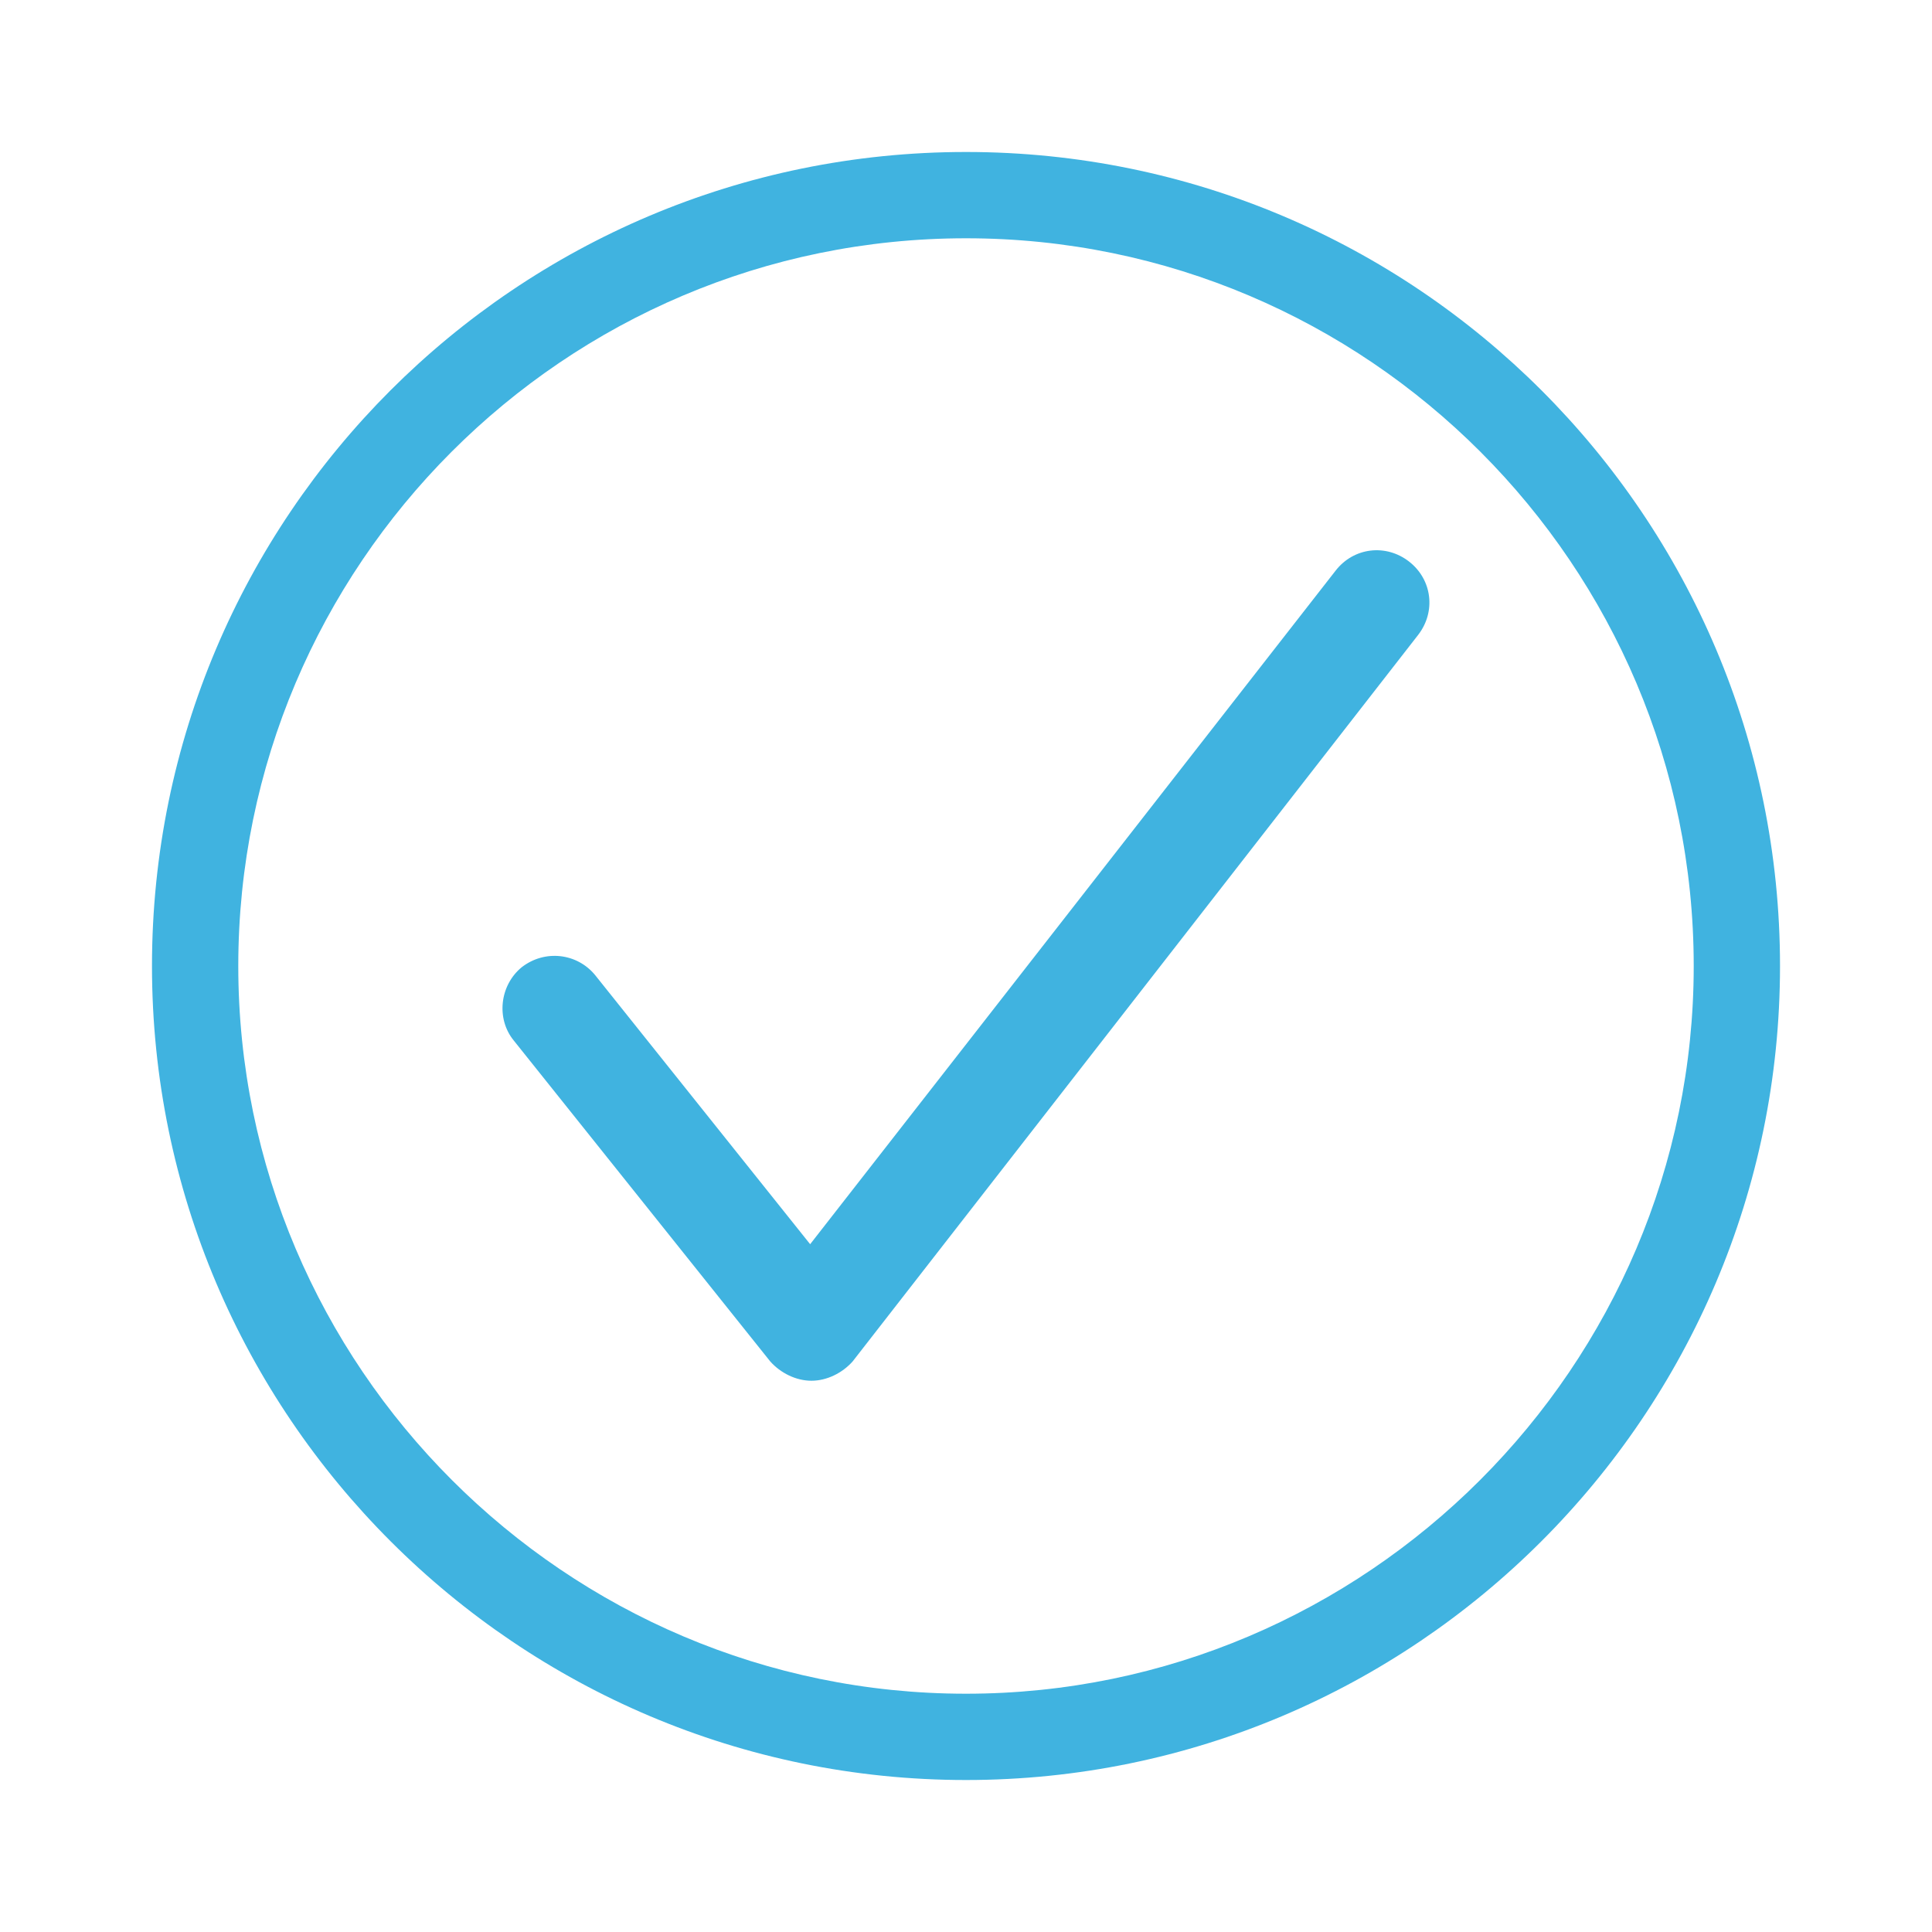
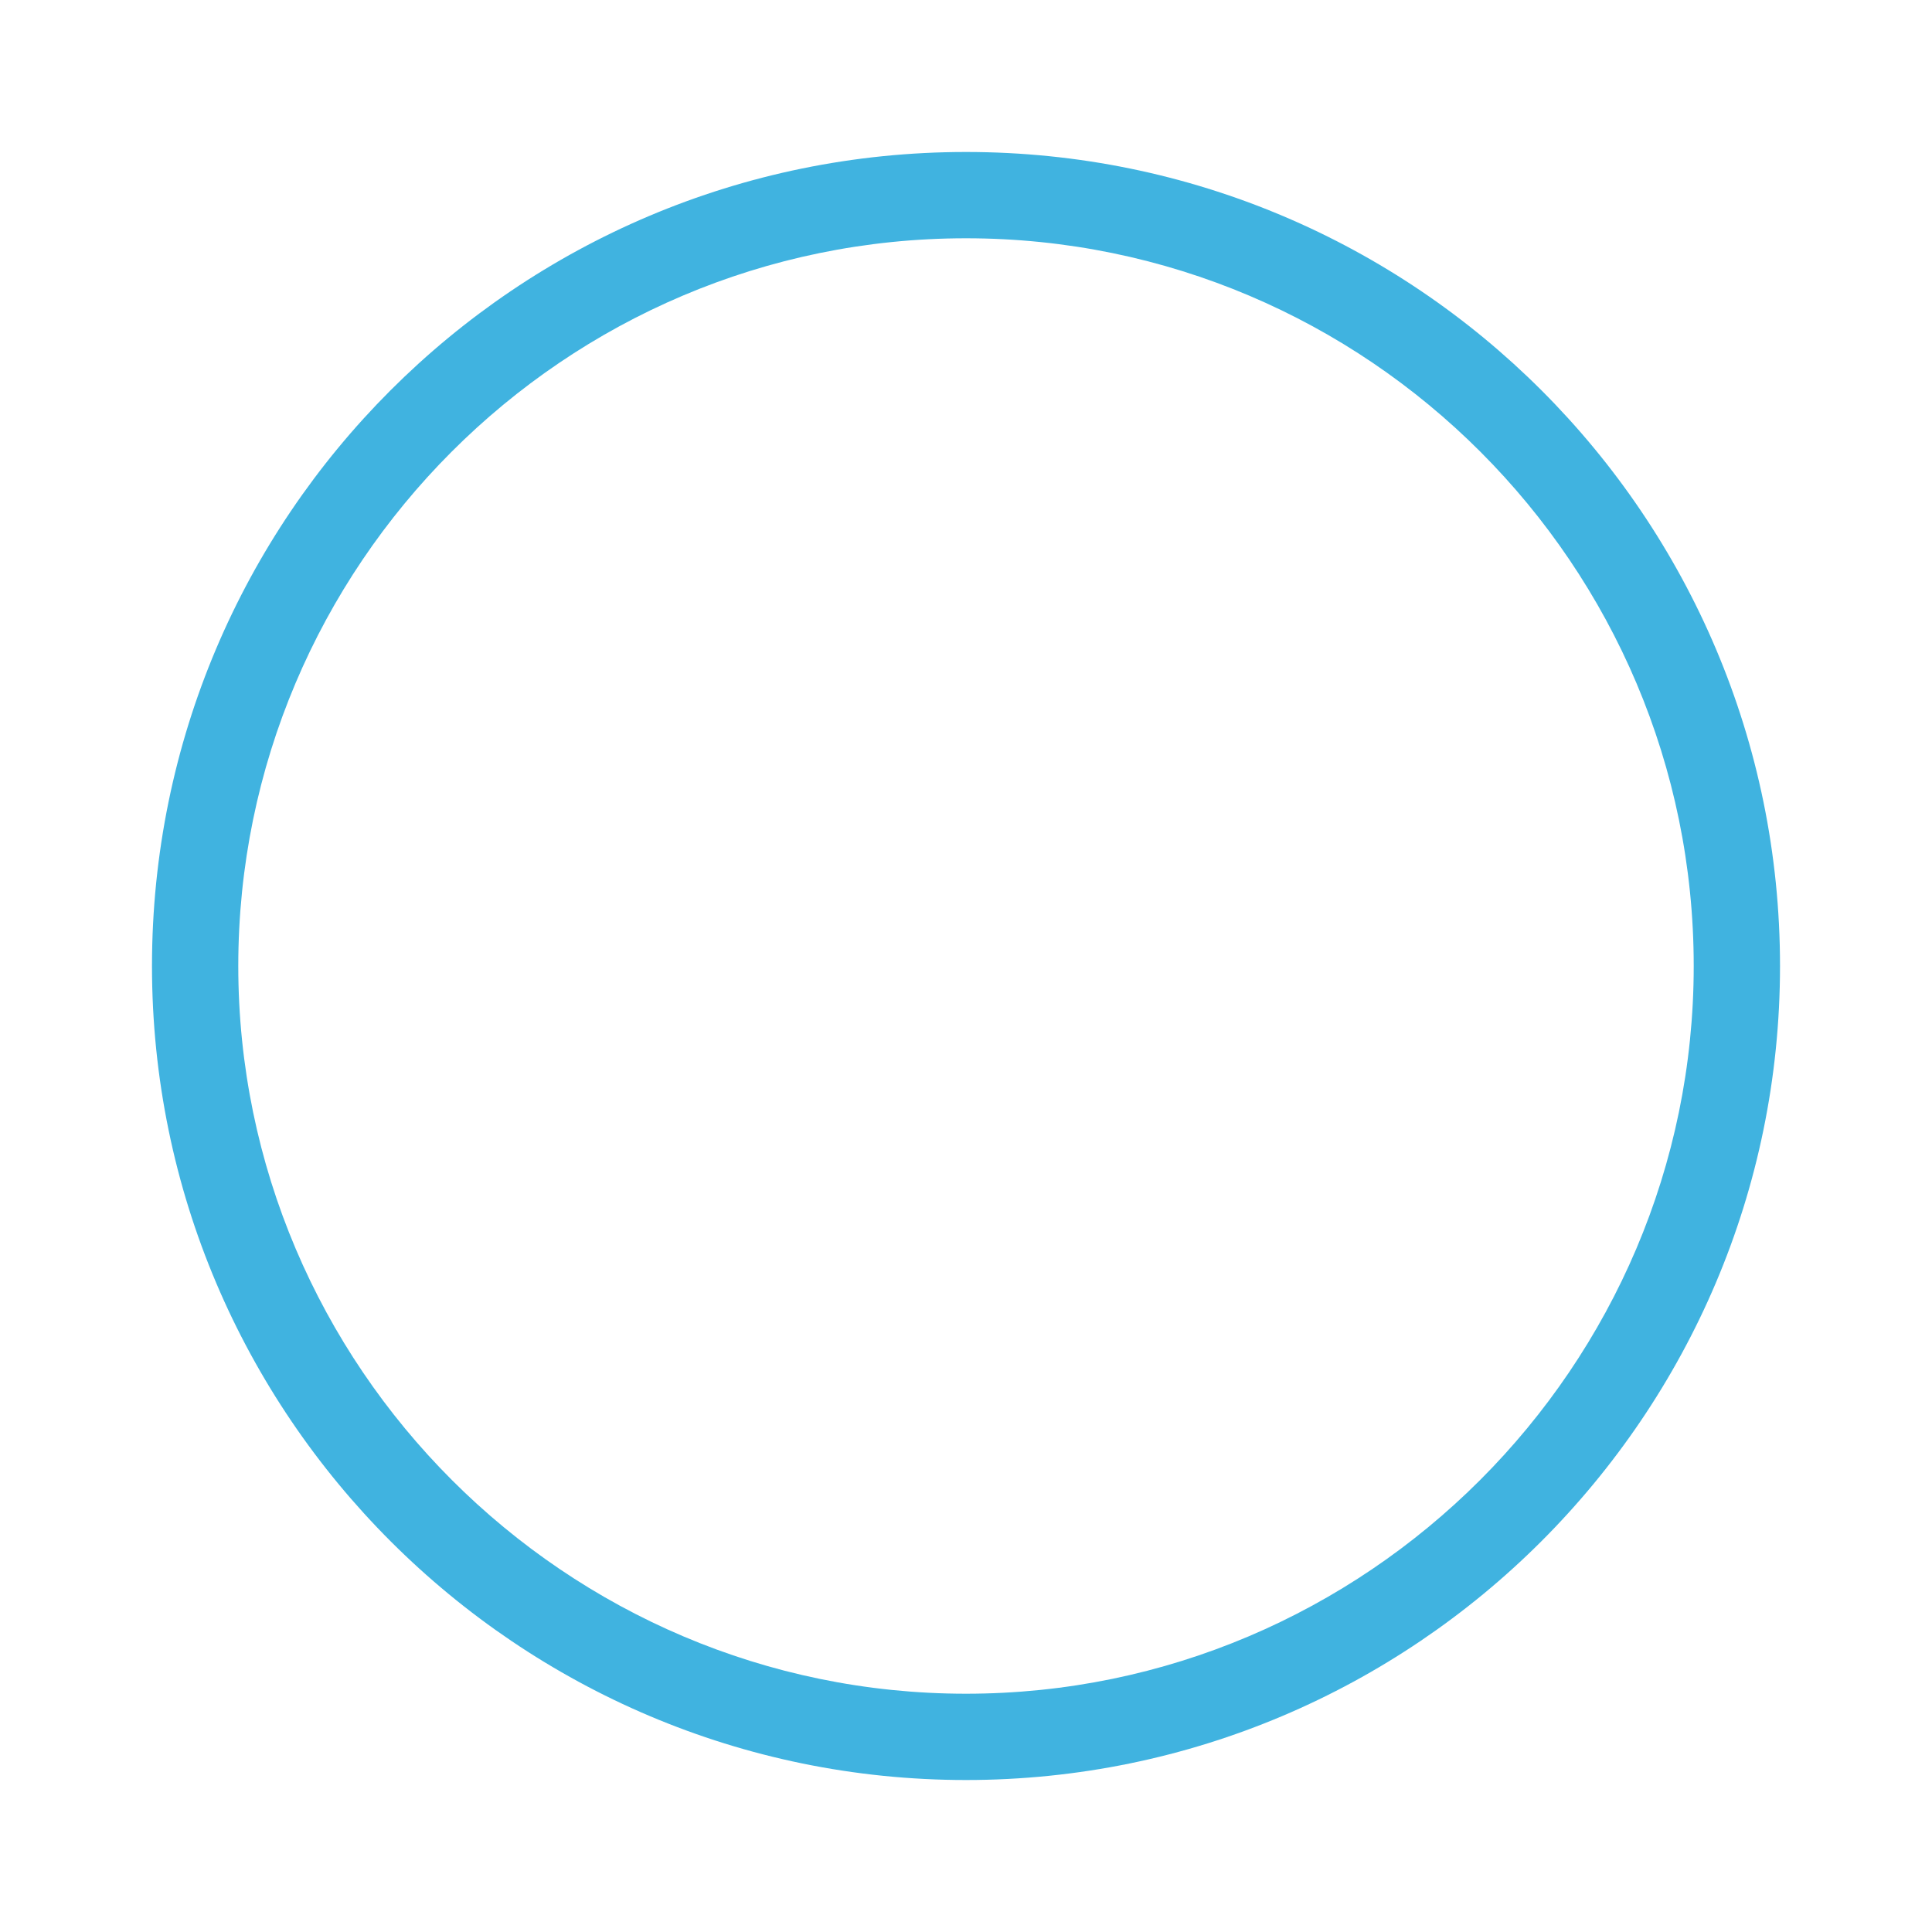
<svg xmlns="http://www.w3.org/2000/svg" id="Layer_1" version="1.1" viewBox="0 0 150 150">
  <defs>
    <style>
      .st0 {
        fill: #40b3e0;
      }
    </style>
  </defs>
  <g id="Layer_11">
    <g>
      <path class="st0" d="M75,138.2c-34.8,0-63.2-28.3-63.2-63.2S40.1,11.8,75,11.8s63.2,28.3,63.2,63.2-28.4,63.2-63.2,63.2ZM75,18.5c-31.2,0-56.5,25.4-56.5,56.5s25.4,56.5,56.5,56.5,56.5-25.4,56.5-56.5-25.3-56.5-56.5-56.5Z" />
-       <path class="st0" d="M63,107.2c-1.2,0-2.4-.6-3.2-1.5l-19.9-24.9c-1.4-1.7-1.1-4.3.6-5.7,1.8-1.4,4.3-1.1,5.7.6l16.7,20.9,40.8-52.3c1.4-1.8,3.9-2.1,5.7-.7,1.8,1.4,2.1,3.9.7,5.7l-43.9,56.4c-.8.9-2,1.5-3.2,1.5h0Z" />
    </g>
  </g>
</svg>